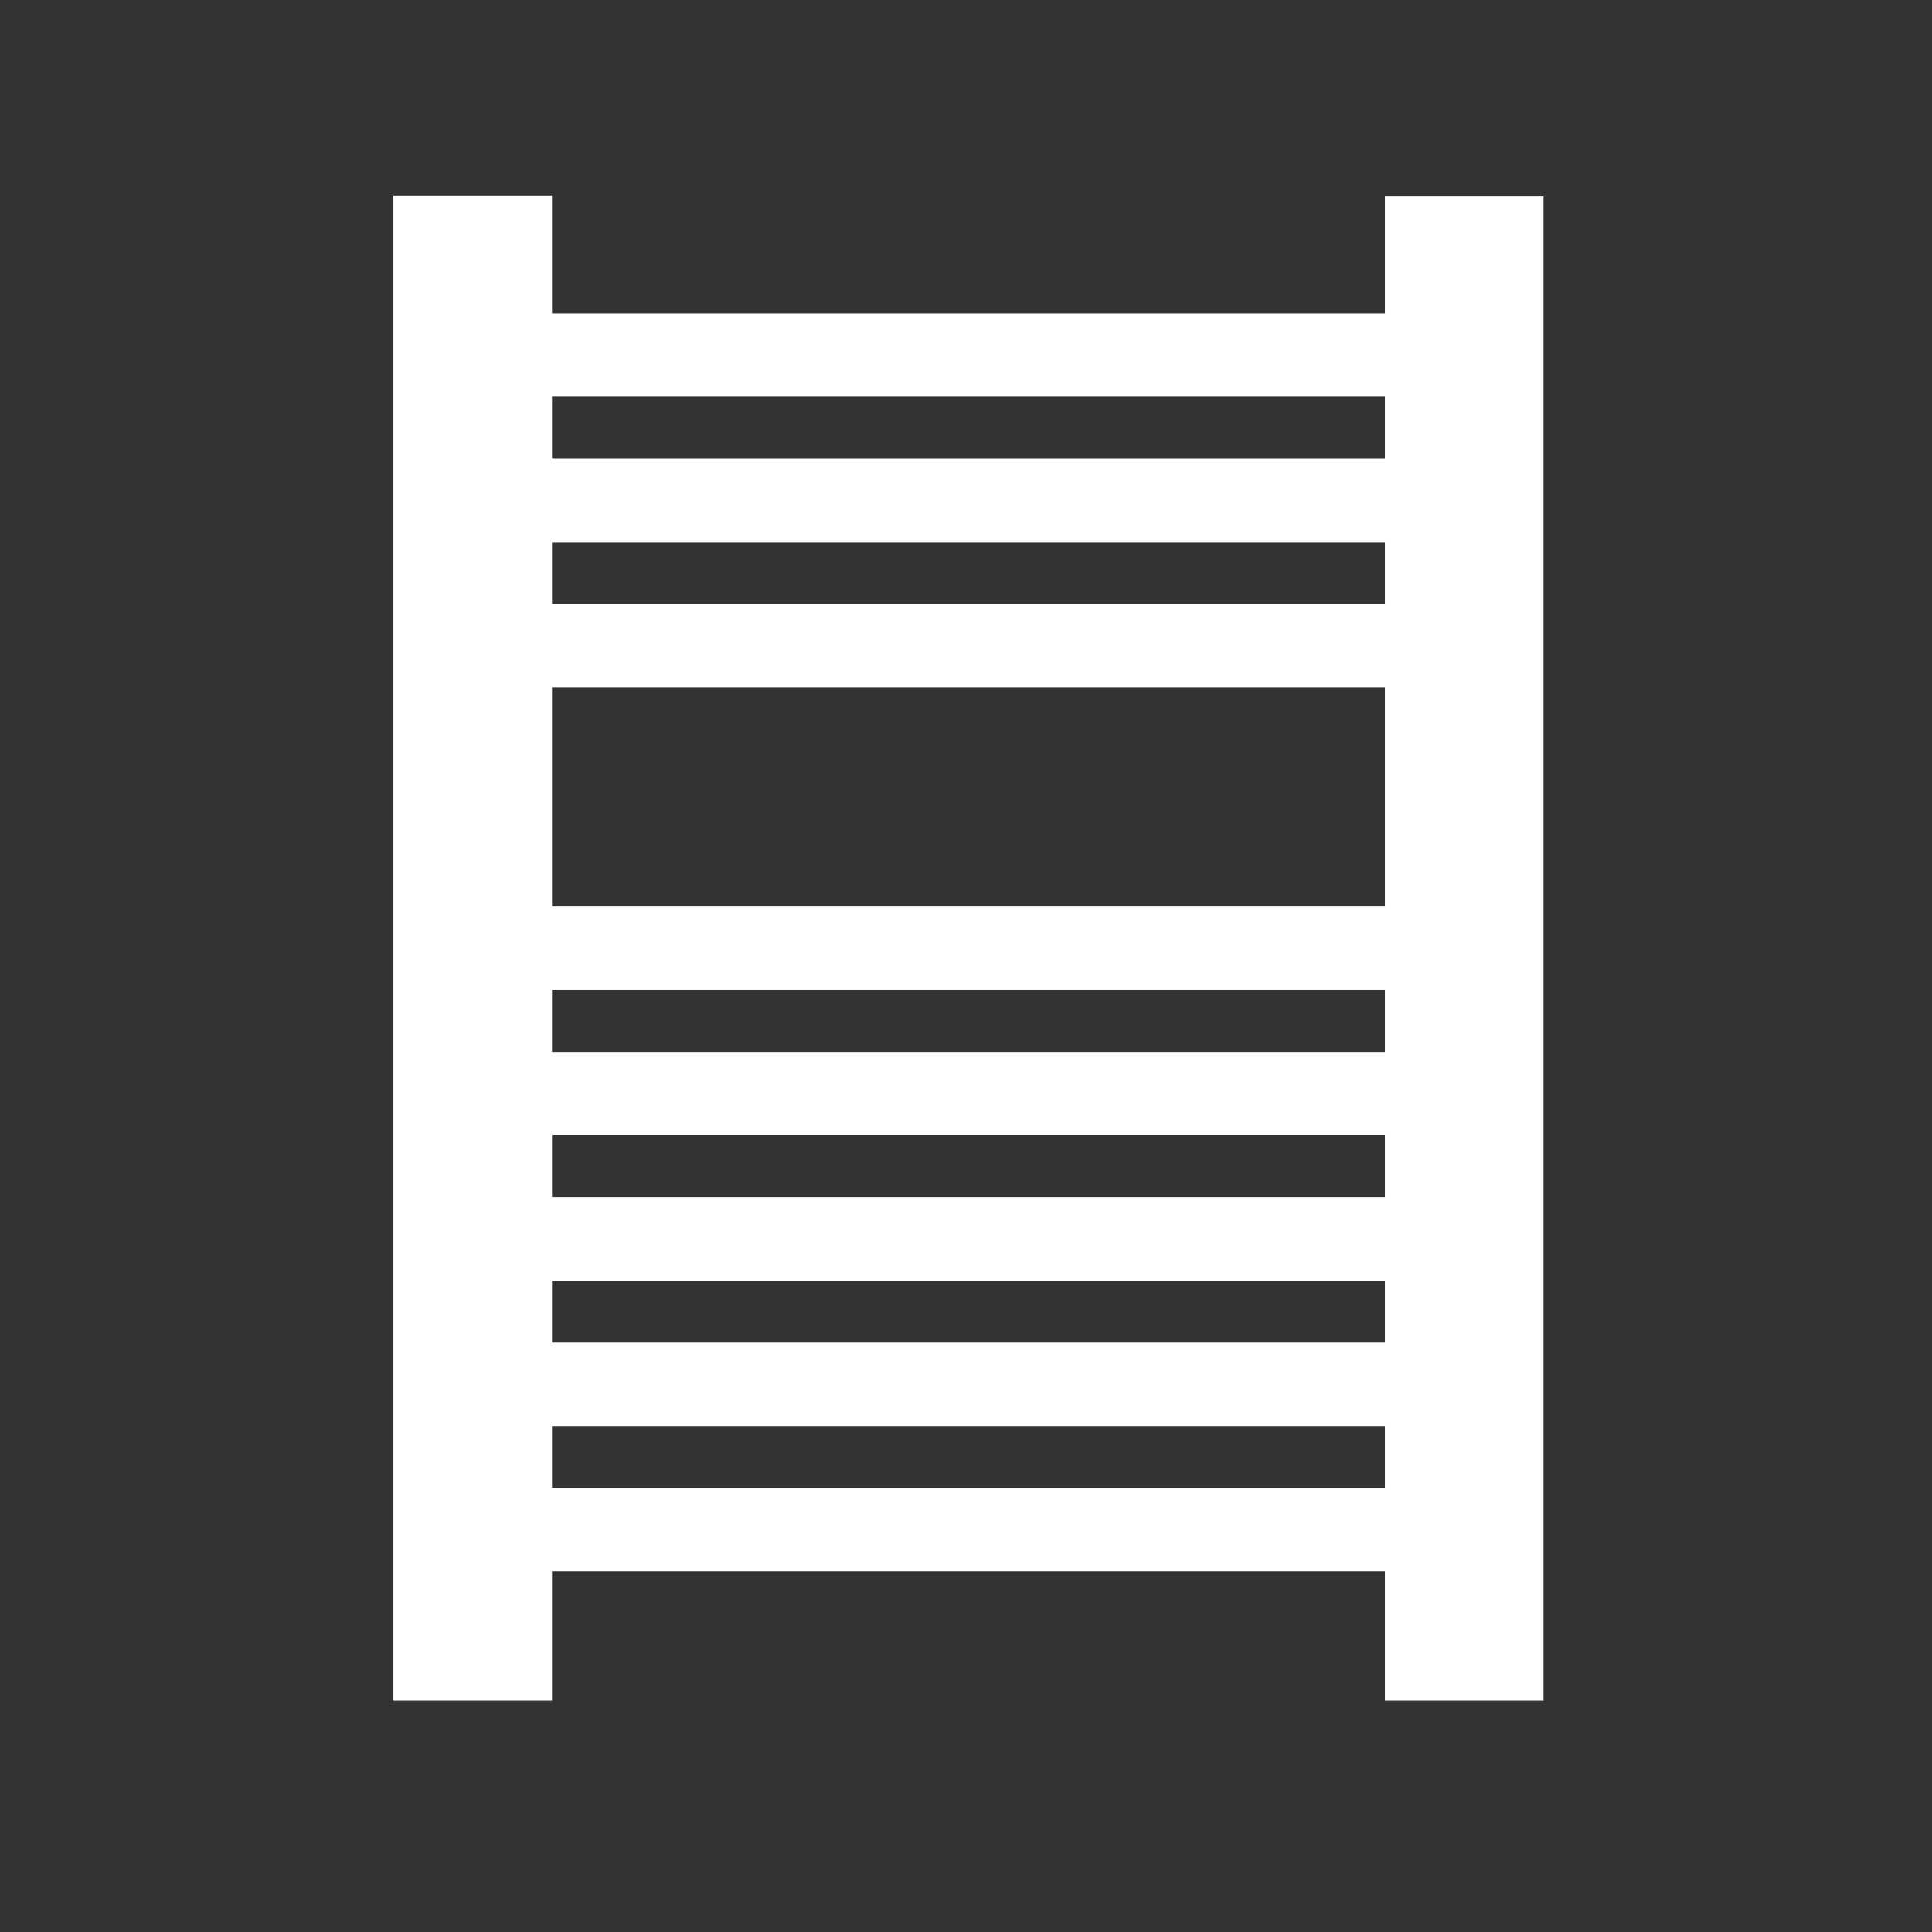
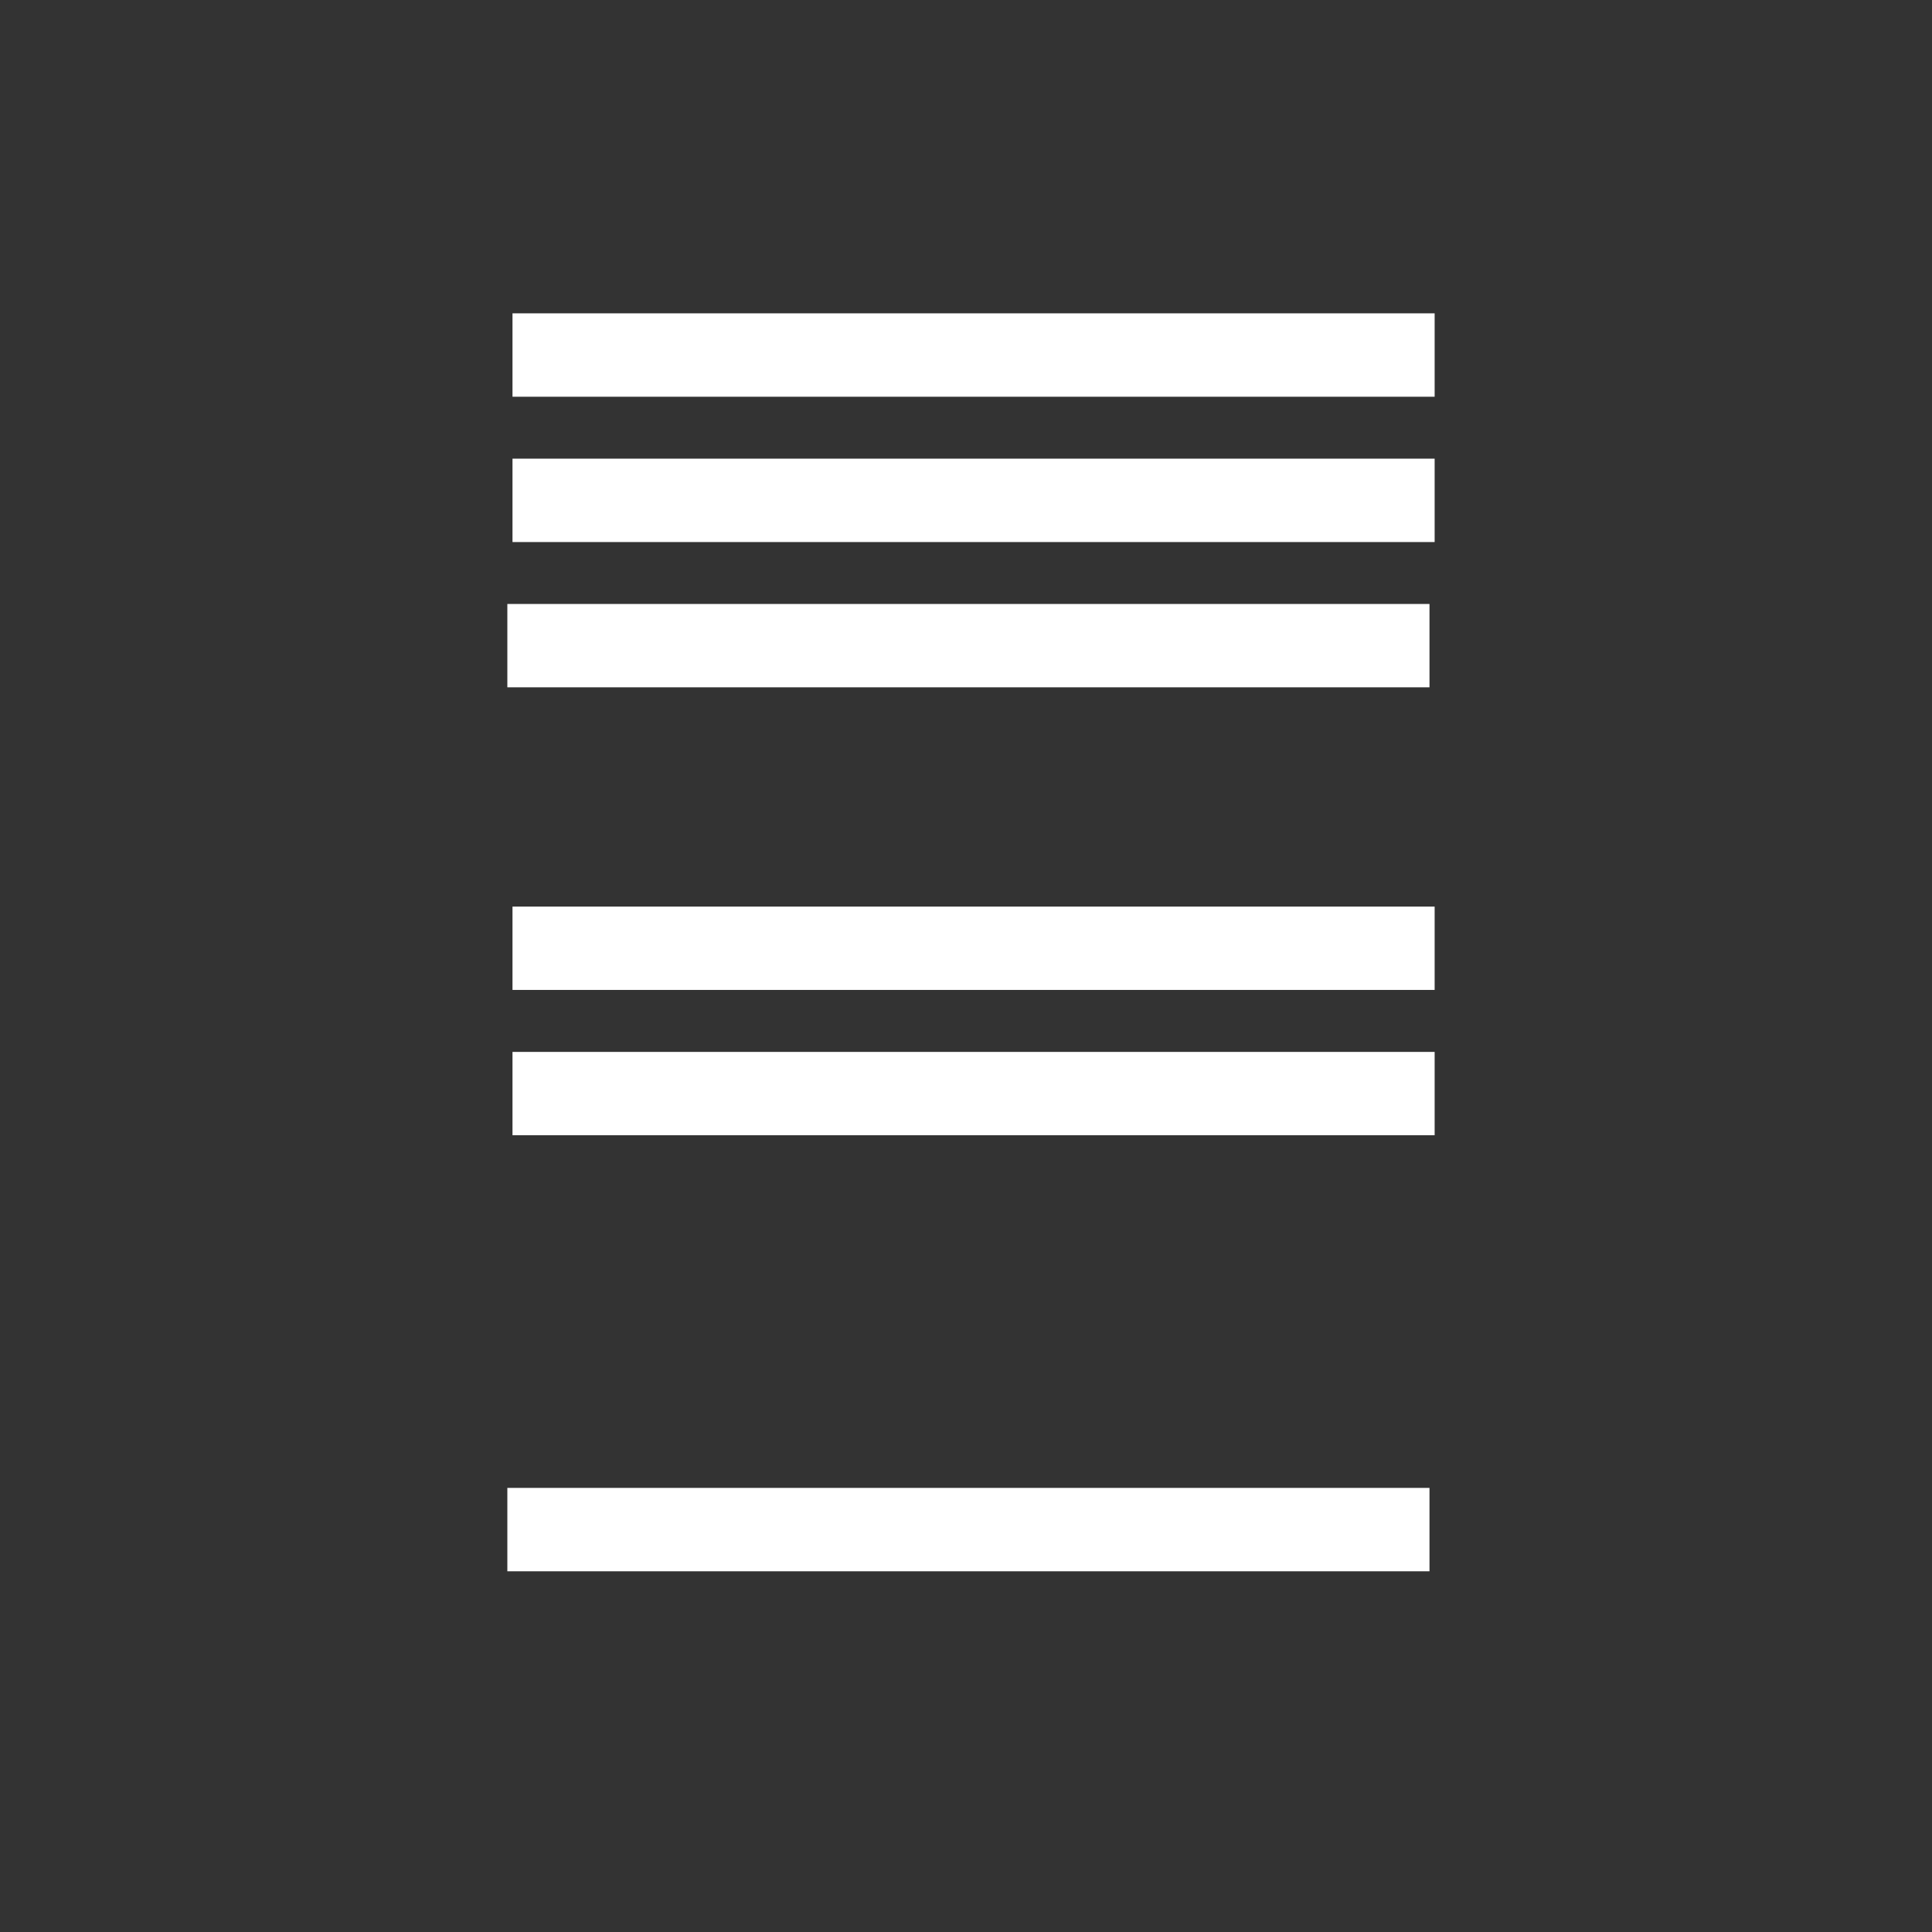
<svg xmlns="http://www.w3.org/2000/svg" version="1.1" id="Ebene_1" x="0px" y="0px" viewBox="0 0 600 600" style="enable-background:new 0 0 600 600;" xml:space="preserve">
  <rect x="0" y="0" width="600" height="600" fill="#333333" stroke="none" />
  <style type="text/css">
	.st0{fill:none;}
	.st1{fill:#FFFFFF;}
</style>
  <g id="Ebene_2_1_">
    <rect class="st0" width="600" height="600" />
  </g>
  <g>
-     <rect x="430.09" y="60.99" class="st1" width="49.26" height="467.14" />
-     <rect x="122.17" y="60.68" class="st1" width="49.26" height="467.45" />
    <rect x="159.16" y="97.31" class="st1" width="286.38" height="25.9" />
    <rect x="159.16" y="142.44" class="st1" width="286.38" height="25.9" />
    <rect x="157.56" y="187.57" class="st1" width="286.38" height="25.88" />
    <rect x="159.16" y="281.55" class="st1" width="286.38" height="25.88" />
    <rect x="159.16" y="326.68" class="st1" width="286.38" height="25.88" />
-     <rect x="157.56" y="371.79" class="st1" width="286.38" height="25.9" />
-     <rect x="157.56" y="416.95" class="st1" width="286.38" height="25.9" />
    <rect x="157.56" y="462.08" class="st1" width="286.38" height="25.9" />
  </g>
</svg>